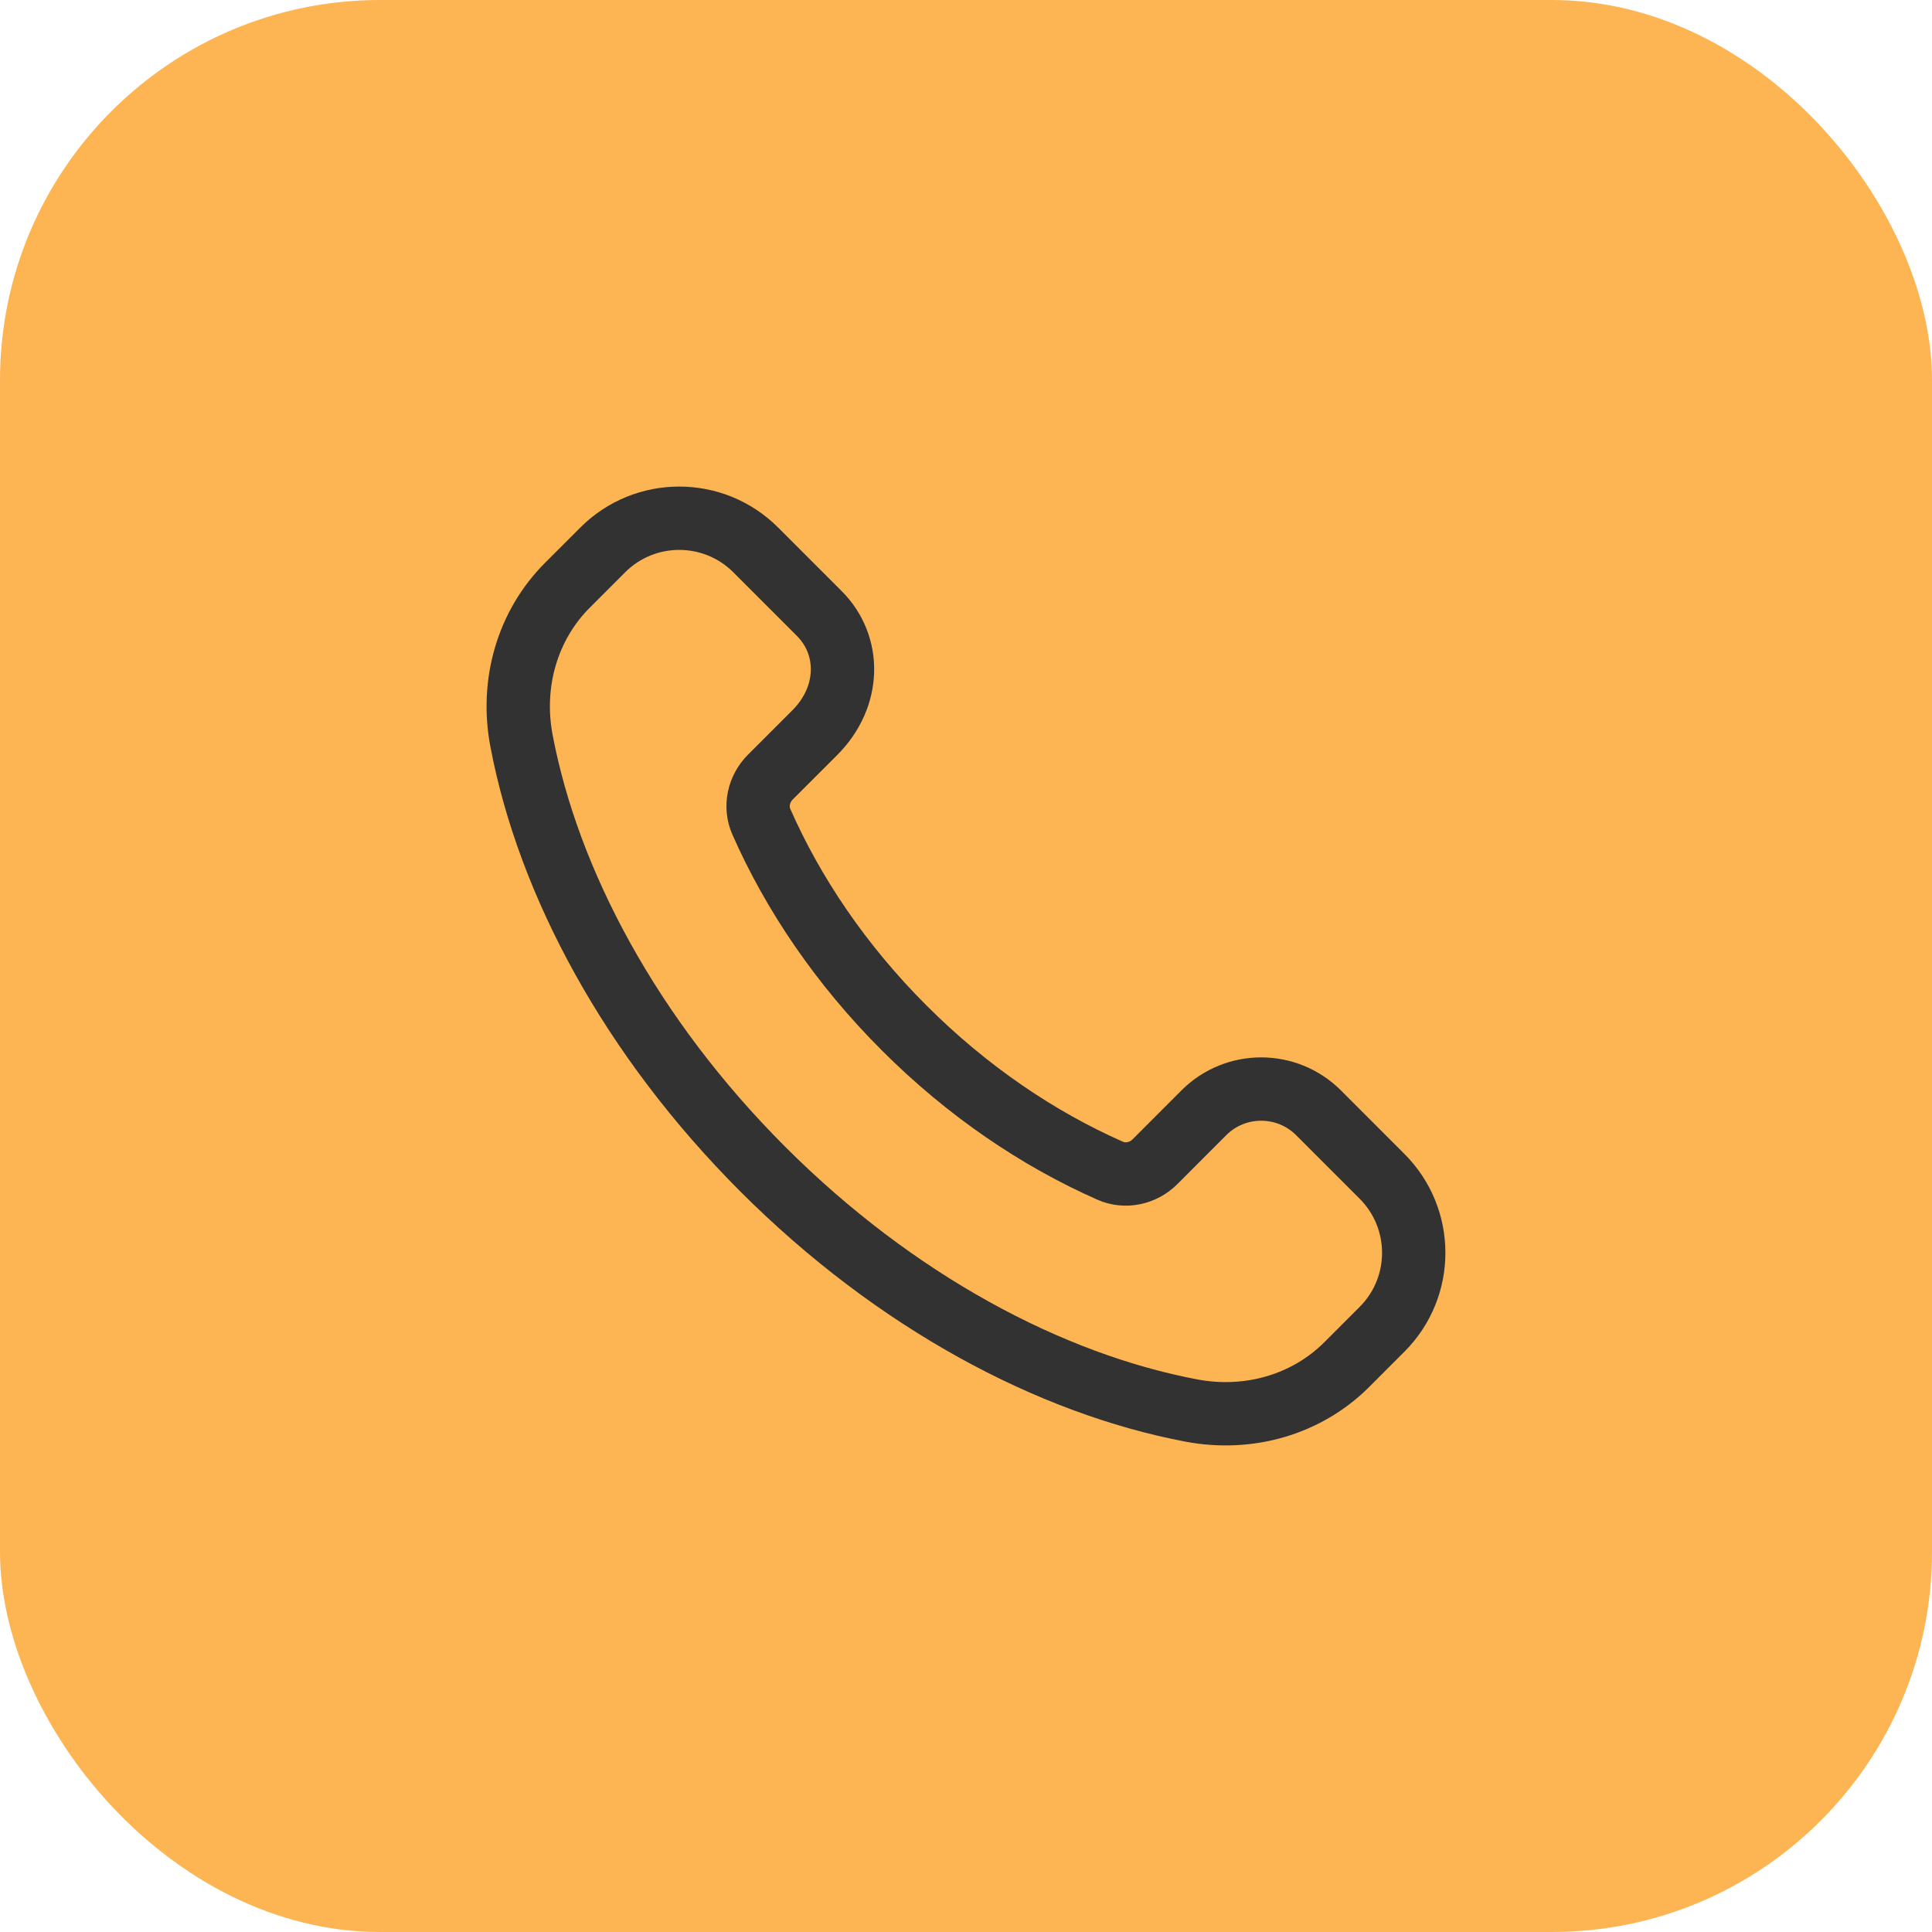
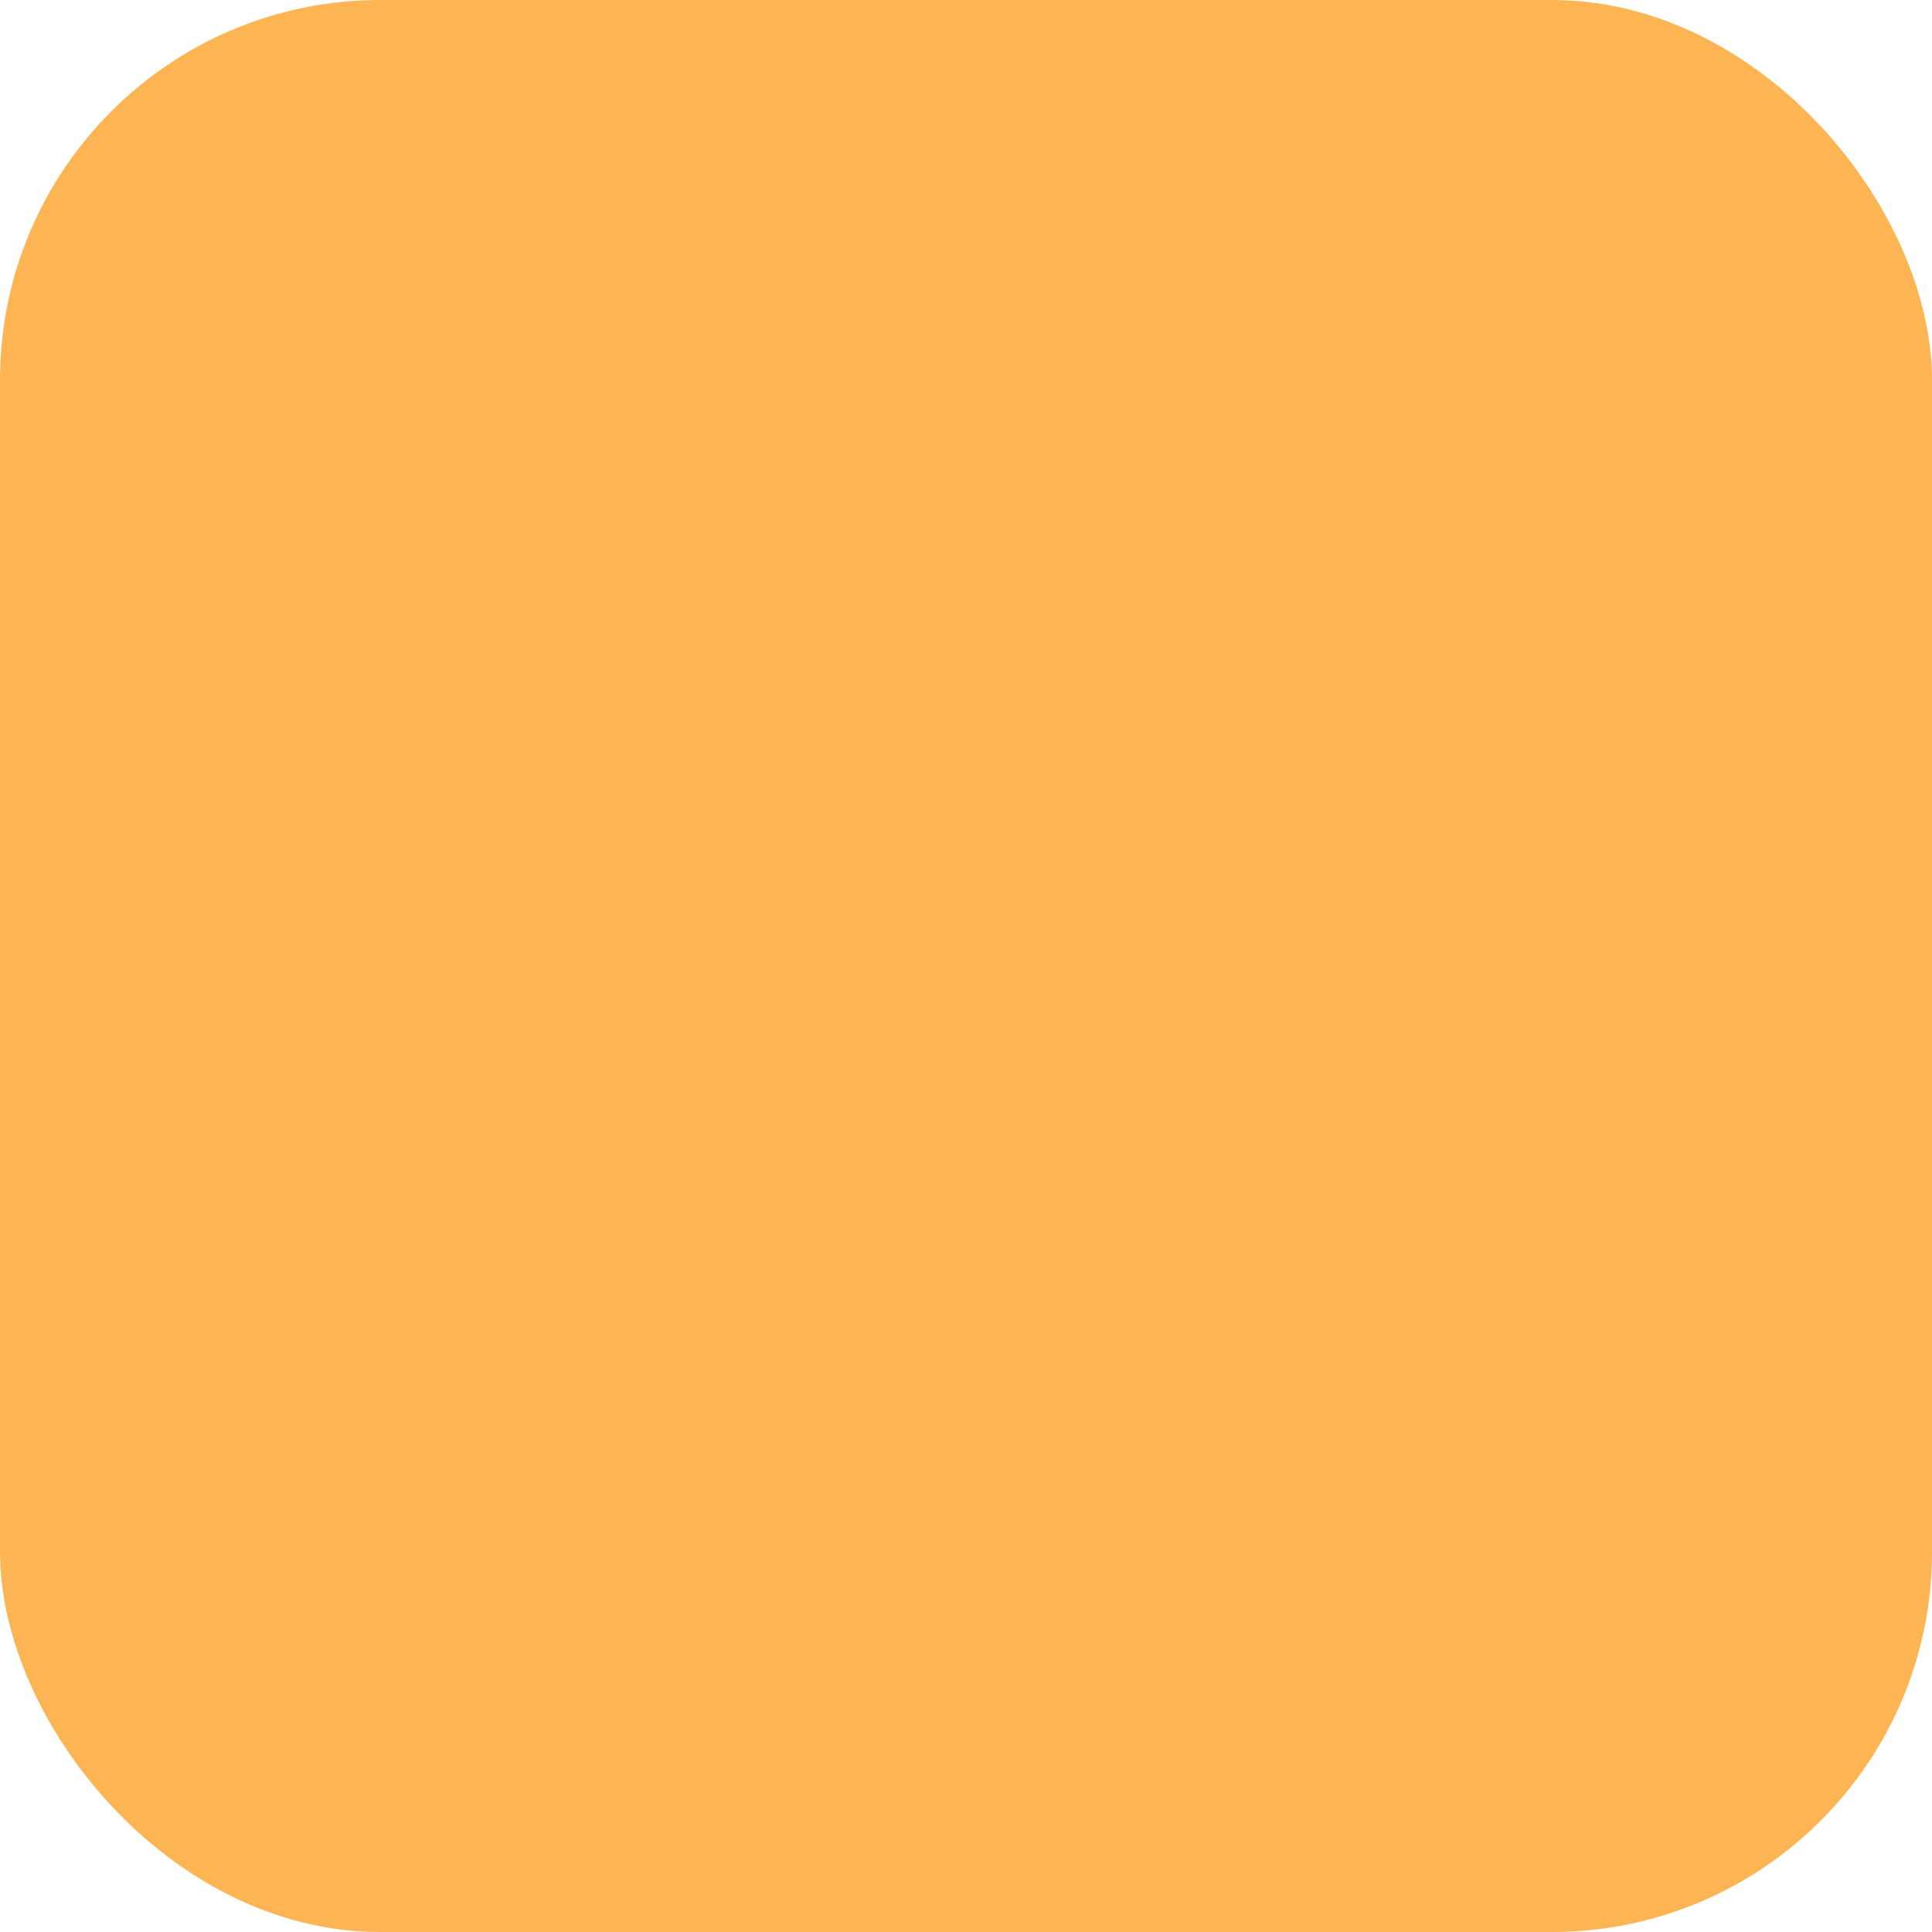
<svg xmlns="http://www.w3.org/2000/svg" width="61" height="61" viewBox="0 0 61 61" fill="none">
  <rect width="61" height="61" rx="12" fill="#FDB553" />
-   <path fill-rule="evenodd" clip-rule="evenodd" d="M28.546 32.454C26.547 30.456 25.04 28.218 24.039 25.947C23.827 25.467 23.952 24.905 24.323 24.535L25.722 23.137C26.868 21.991 26.868 20.37 25.867 19.369L23.861 17.363C22.527 16.029 20.364 16.029 19.03 17.363L17.916 18.477C16.651 19.743 16.123 21.569 16.464 23.38C17.308 27.844 19.901 32.731 24.085 36.915C28.269 41.099 33.156 43.692 37.62 44.536C39.431 44.877 41.257 44.349 42.523 43.084L43.635 41.971C44.97 40.637 44.97 38.474 43.635 37.14L41.632 35.136C40.63 34.135 39.008 34.135 38.008 35.136L36.465 36.681C36.095 37.051 35.533 37.176 35.053 36.964C32.782 35.962 30.544 34.453 28.546 32.454Z" stroke="#323232" stroke-width="2" stroke-linecap="round" stroke-linejoin="round" />
</svg>